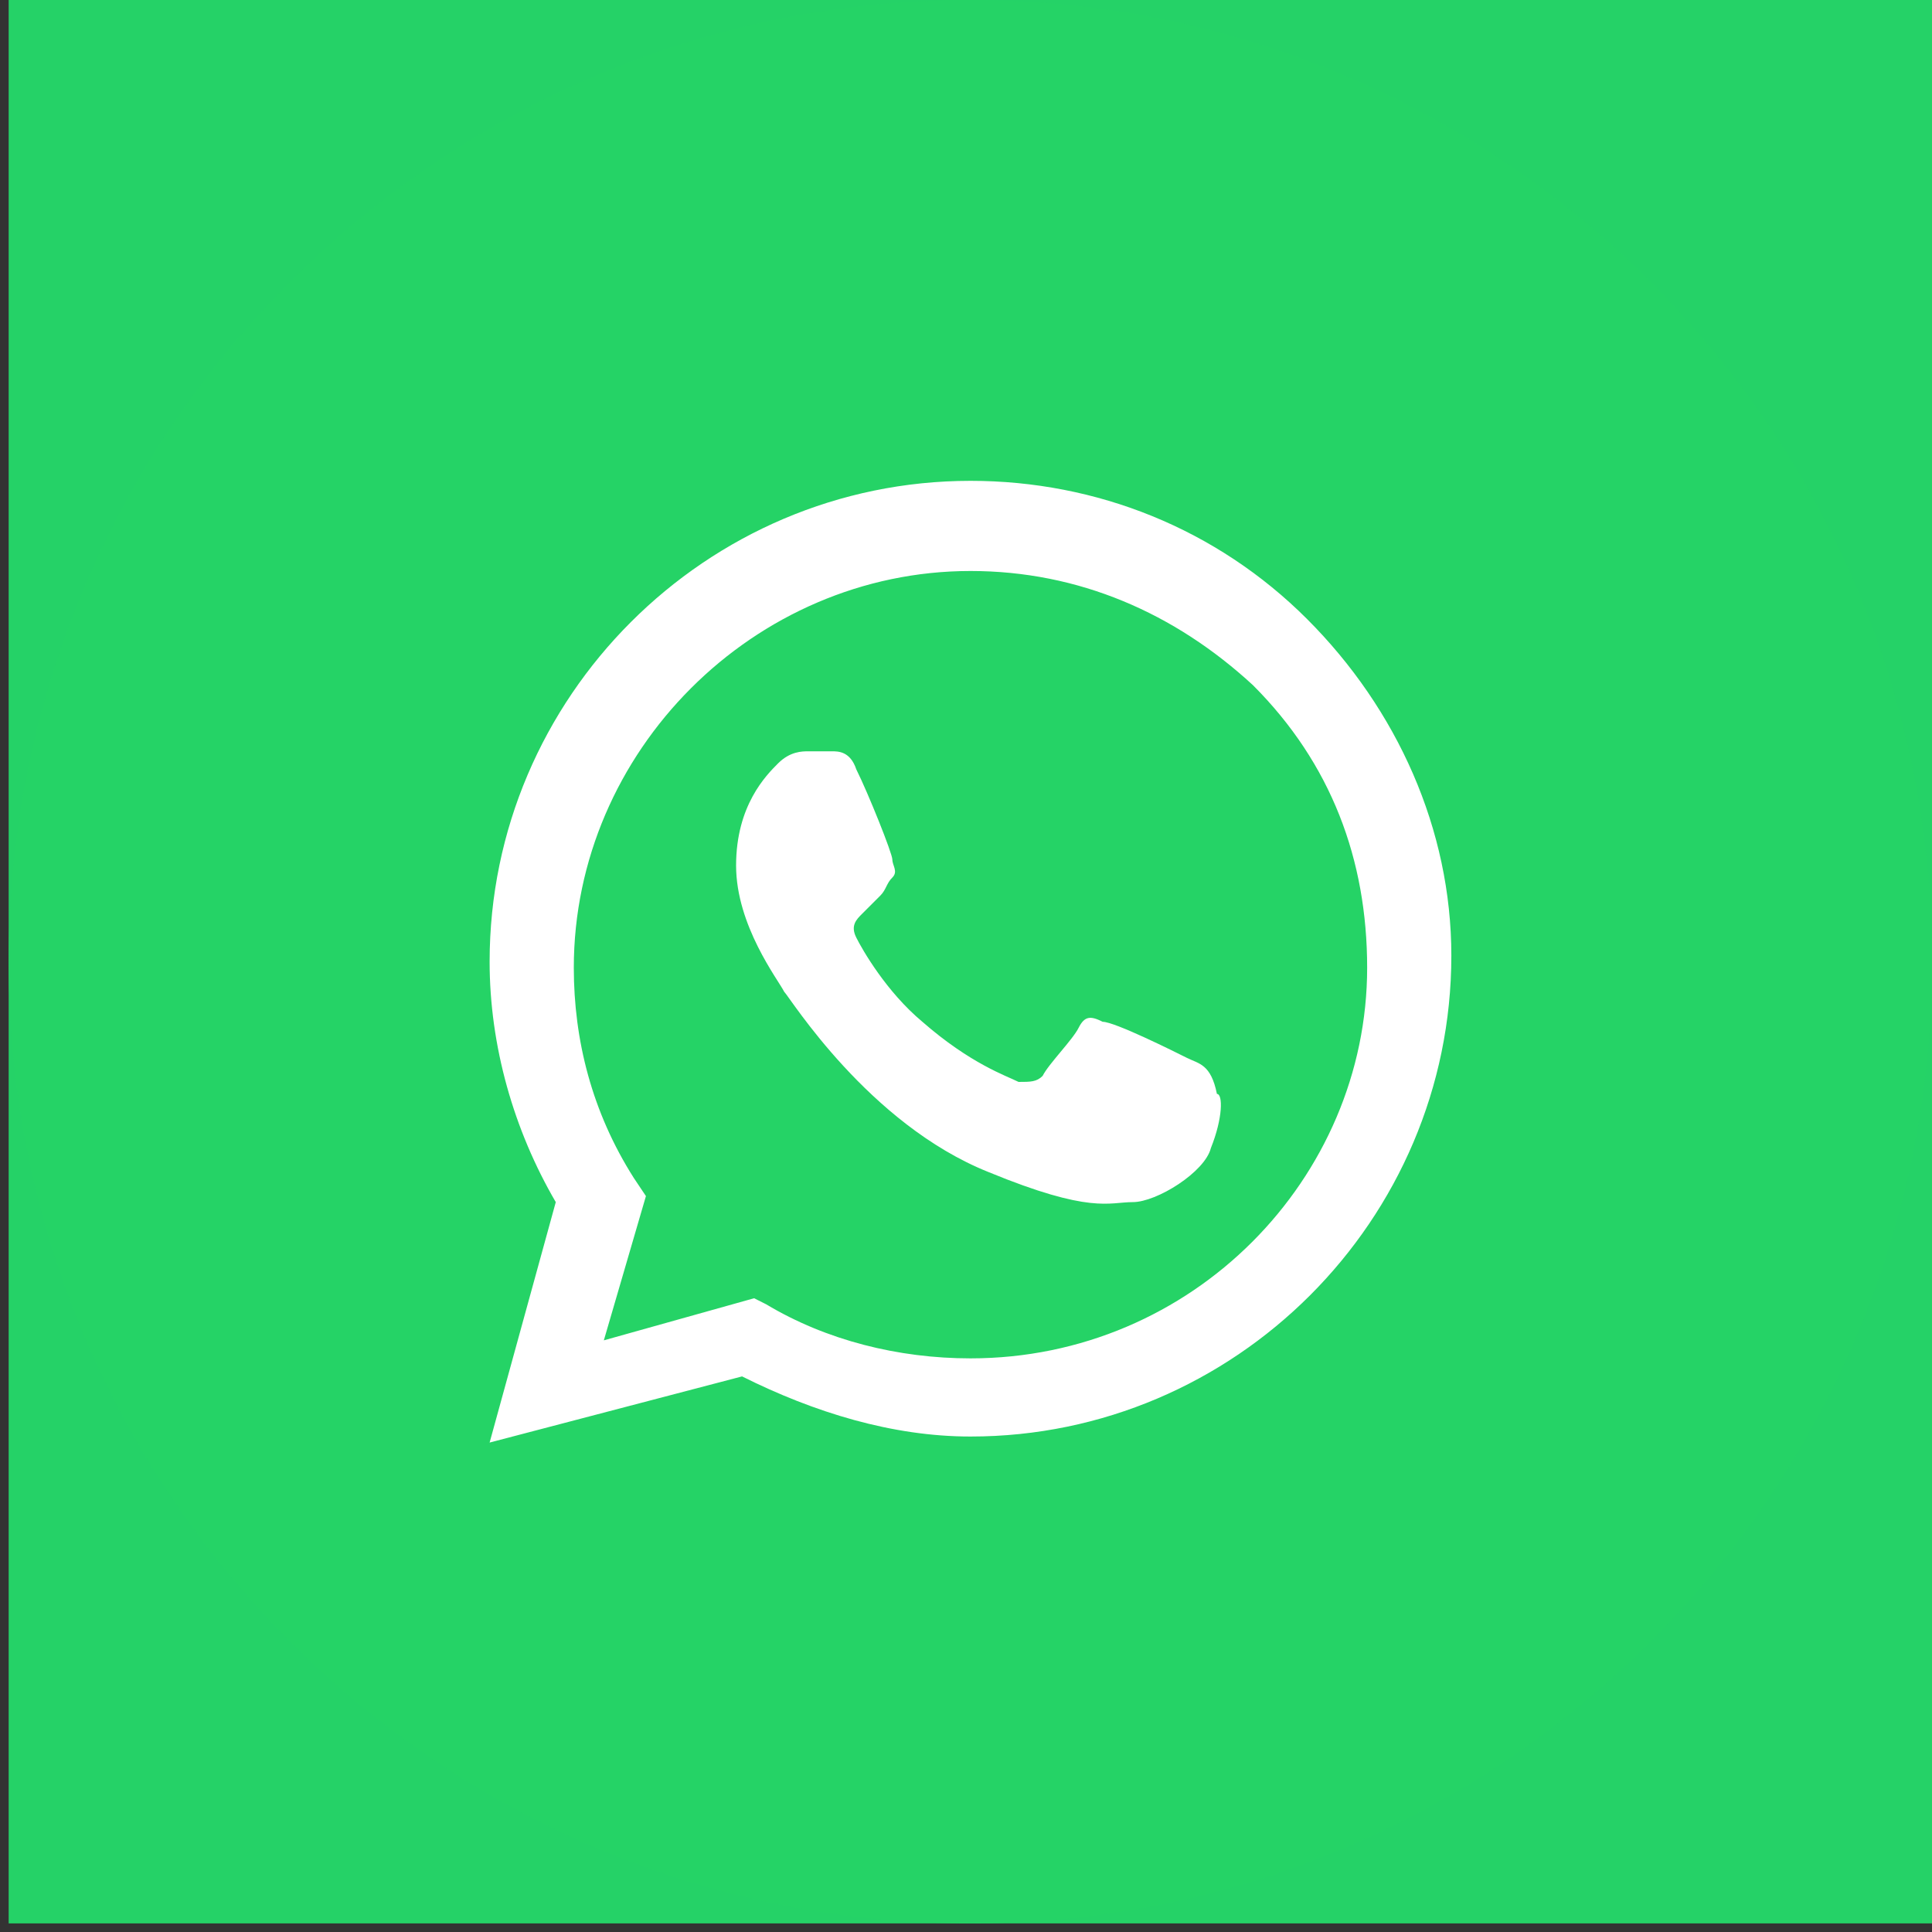
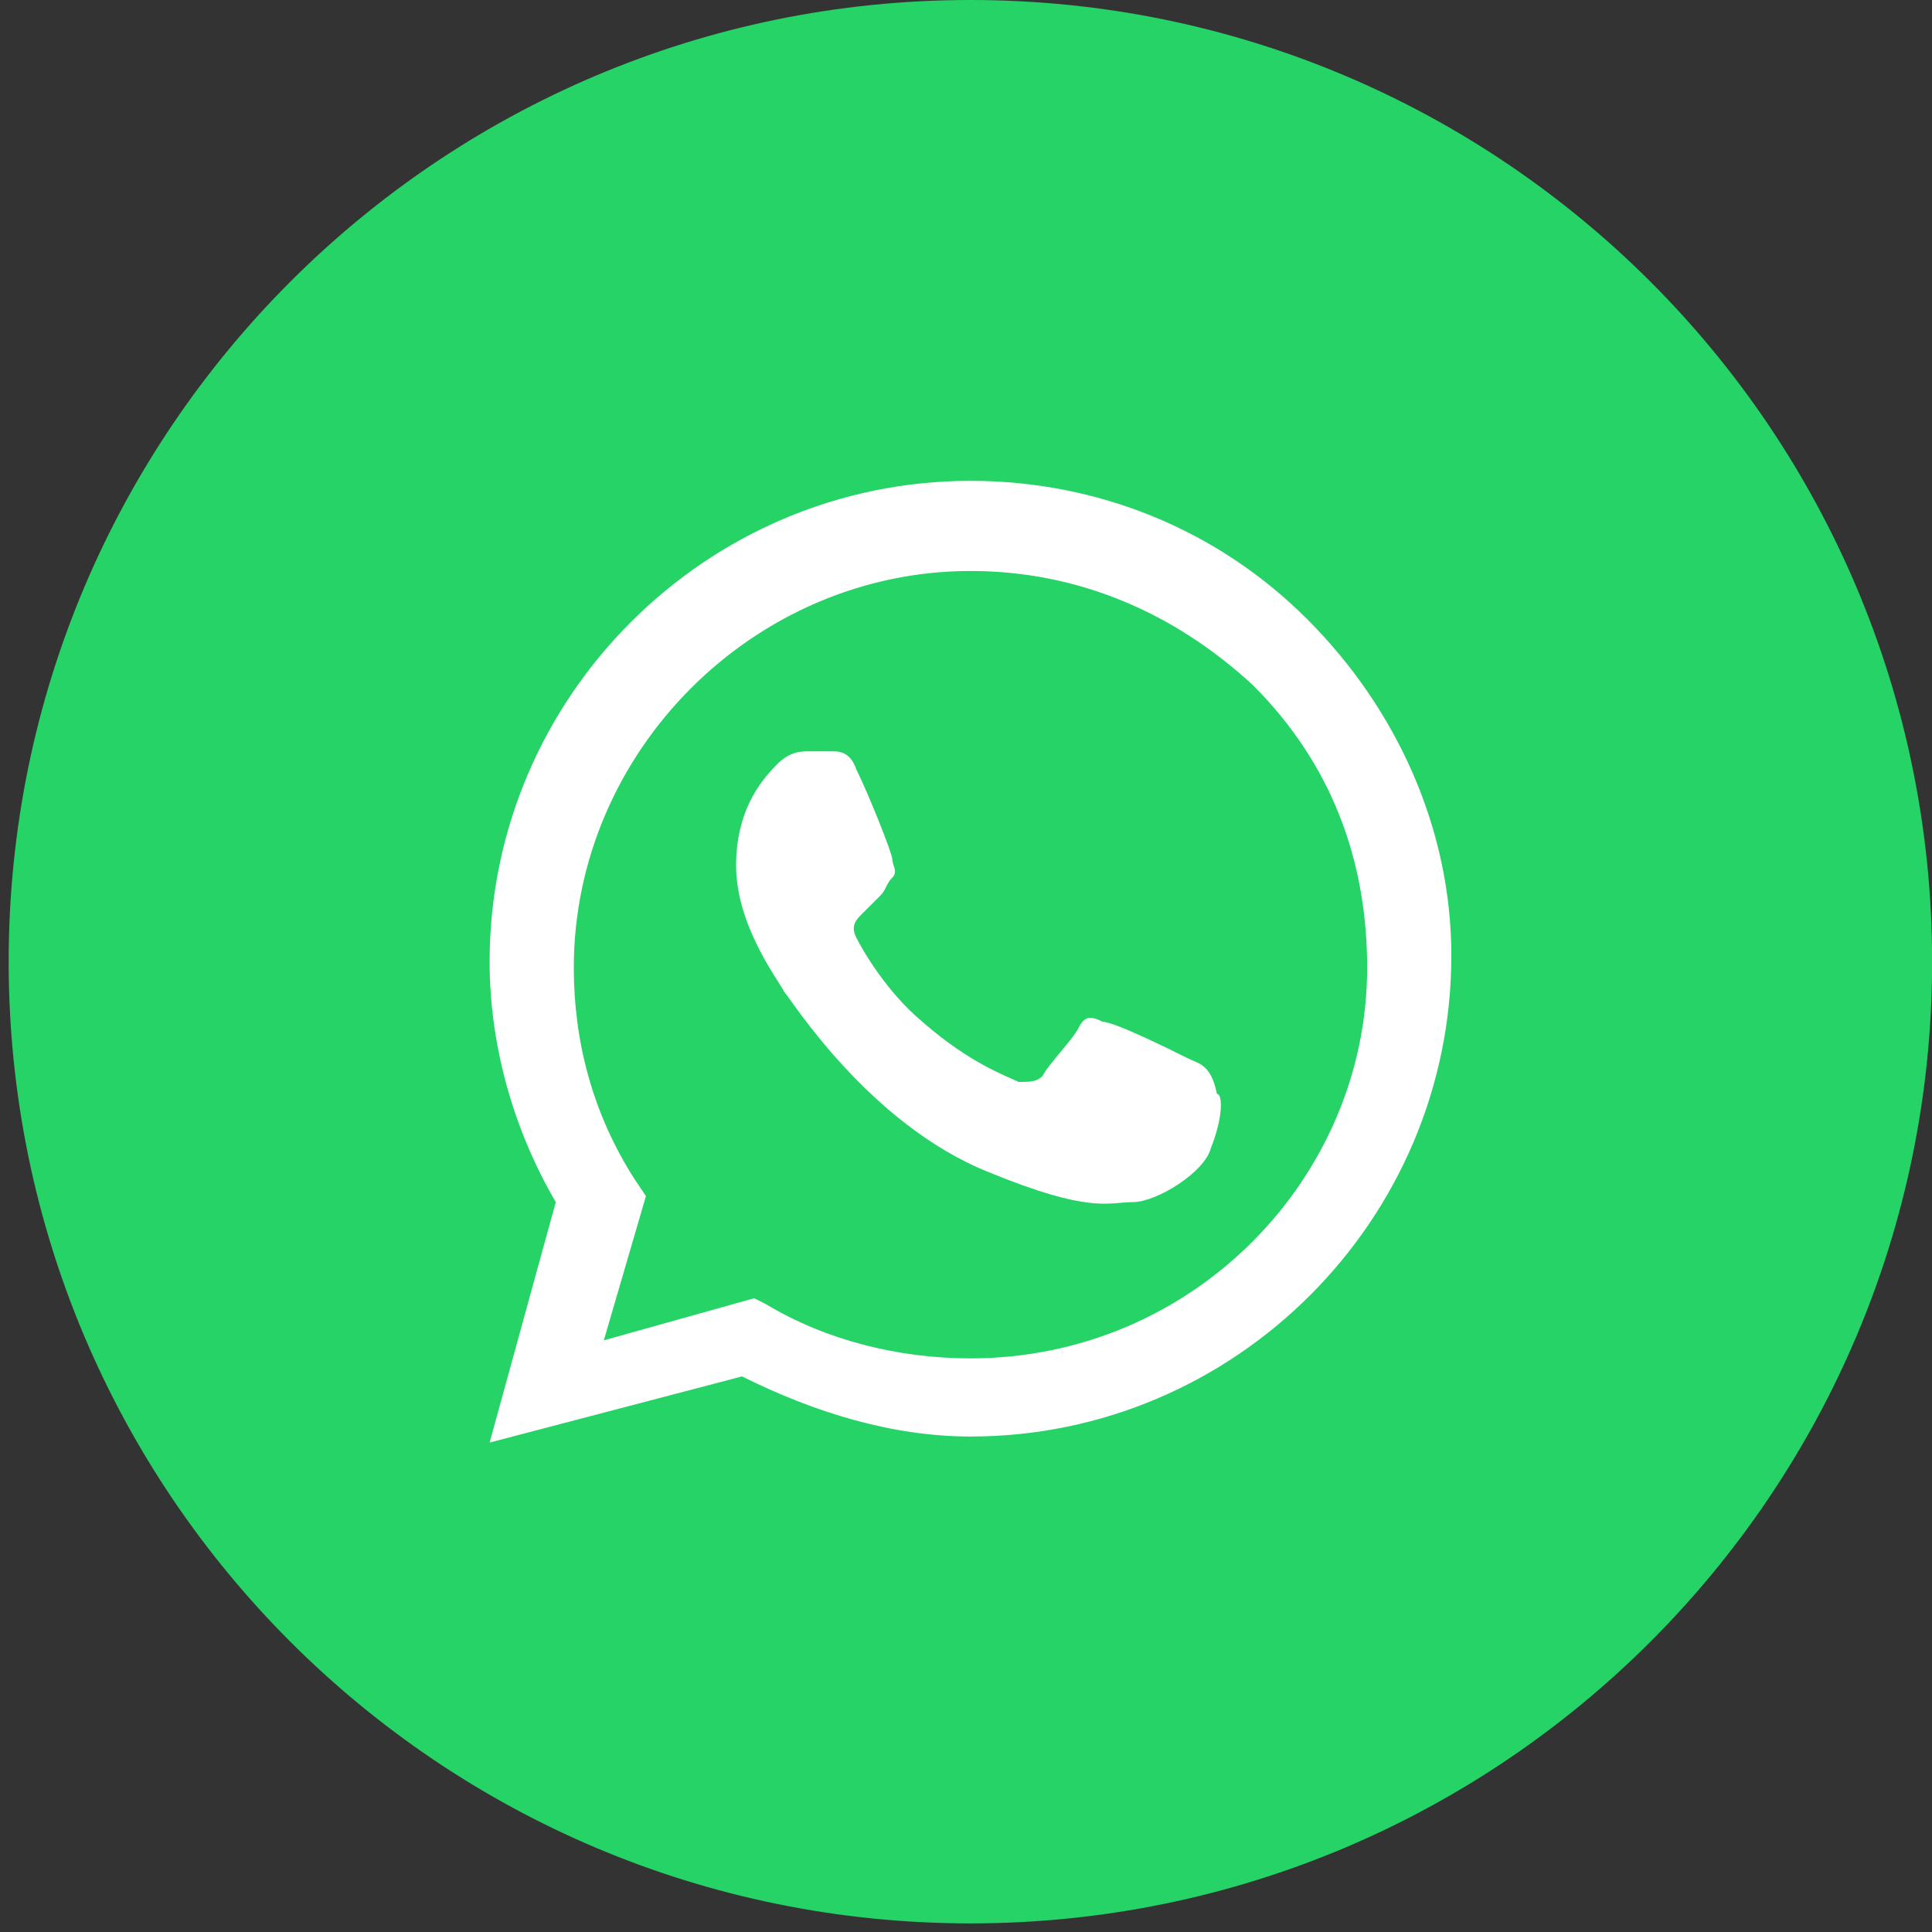
<svg xmlns="http://www.w3.org/2000/svg" width="33" height="33" viewBox="0 0 33 33" fill="none">
  <rect x="0" y="0" width="33" height="33" fill="#333333" stroke="none" />
-   <rect width="32.853" height="32.853" transform="translate(0.148)" fill="#25D267" />
  <path d="M0.148 16.427C0.148 25.499 7.503 32.853 16.575 32.853C25.647 32.853 33.002 25.499 33.002 16.427C33.002 7.354 25.647 0 16.575 0C7.503 0 0.148 7.354 0.148 16.427Z" fill="#25D366" />
  <path fill-rule="evenodd" clip-rule="evenodd" d="M22.326 10.574C20.786 9.034 18.733 8.213 16.577 8.213C12.059 8.213 8.363 11.909 8.363 16.426C8.363 17.863 8.774 19.301 9.493 20.533L8.363 24.64L12.675 23.51C13.907 24.126 15.242 24.537 16.577 24.537C21.094 24.537 24.79 20.841 24.79 16.323C24.79 14.168 23.866 12.114 22.326 10.574ZM16.577 23.202C15.345 23.202 14.113 22.894 13.086 22.278L12.881 22.175L10.314 22.894L11.033 20.43L10.827 20.122C10.109 18.993 9.801 17.761 9.801 16.529C9.801 12.833 12.881 9.753 16.577 9.753C18.425 9.753 20.067 10.472 21.402 11.704C22.736 13.038 23.352 14.681 23.352 16.529C23.352 20.122 20.375 23.202 16.577 23.202ZM20.273 18.069C20.067 17.966 19.041 17.453 18.835 17.453C18.63 17.35 18.527 17.35 18.424 17.555C18.322 17.761 17.911 18.172 17.809 18.377C17.706 18.48 17.603 18.48 17.398 18.48C17.193 18.377 16.577 18.172 15.755 17.453C15.139 16.939 14.729 16.221 14.626 16.015C14.523 15.81 14.626 15.707 14.729 15.605C14.831 15.502 14.934 15.399 15.037 15.297C15.139 15.194 15.139 15.091 15.242 14.989C15.345 14.886 15.242 14.784 15.242 14.681C15.242 14.578 14.831 13.552 14.626 13.141C14.523 12.833 14.318 12.833 14.215 12.833C14.113 12.833 14.01 12.833 13.805 12.833C13.702 12.833 13.497 12.833 13.291 13.038C13.086 13.243 12.573 13.757 12.573 14.784C12.573 15.81 13.291 16.734 13.394 16.939C13.497 17.042 14.831 19.198 16.885 20.02C18.63 20.738 18.938 20.533 19.349 20.533C19.759 20.533 20.581 20.02 20.683 19.609C20.889 19.096 20.889 18.685 20.786 18.685C20.683 18.172 20.478 18.172 20.273 18.069Z" fill="white" />
</svg>